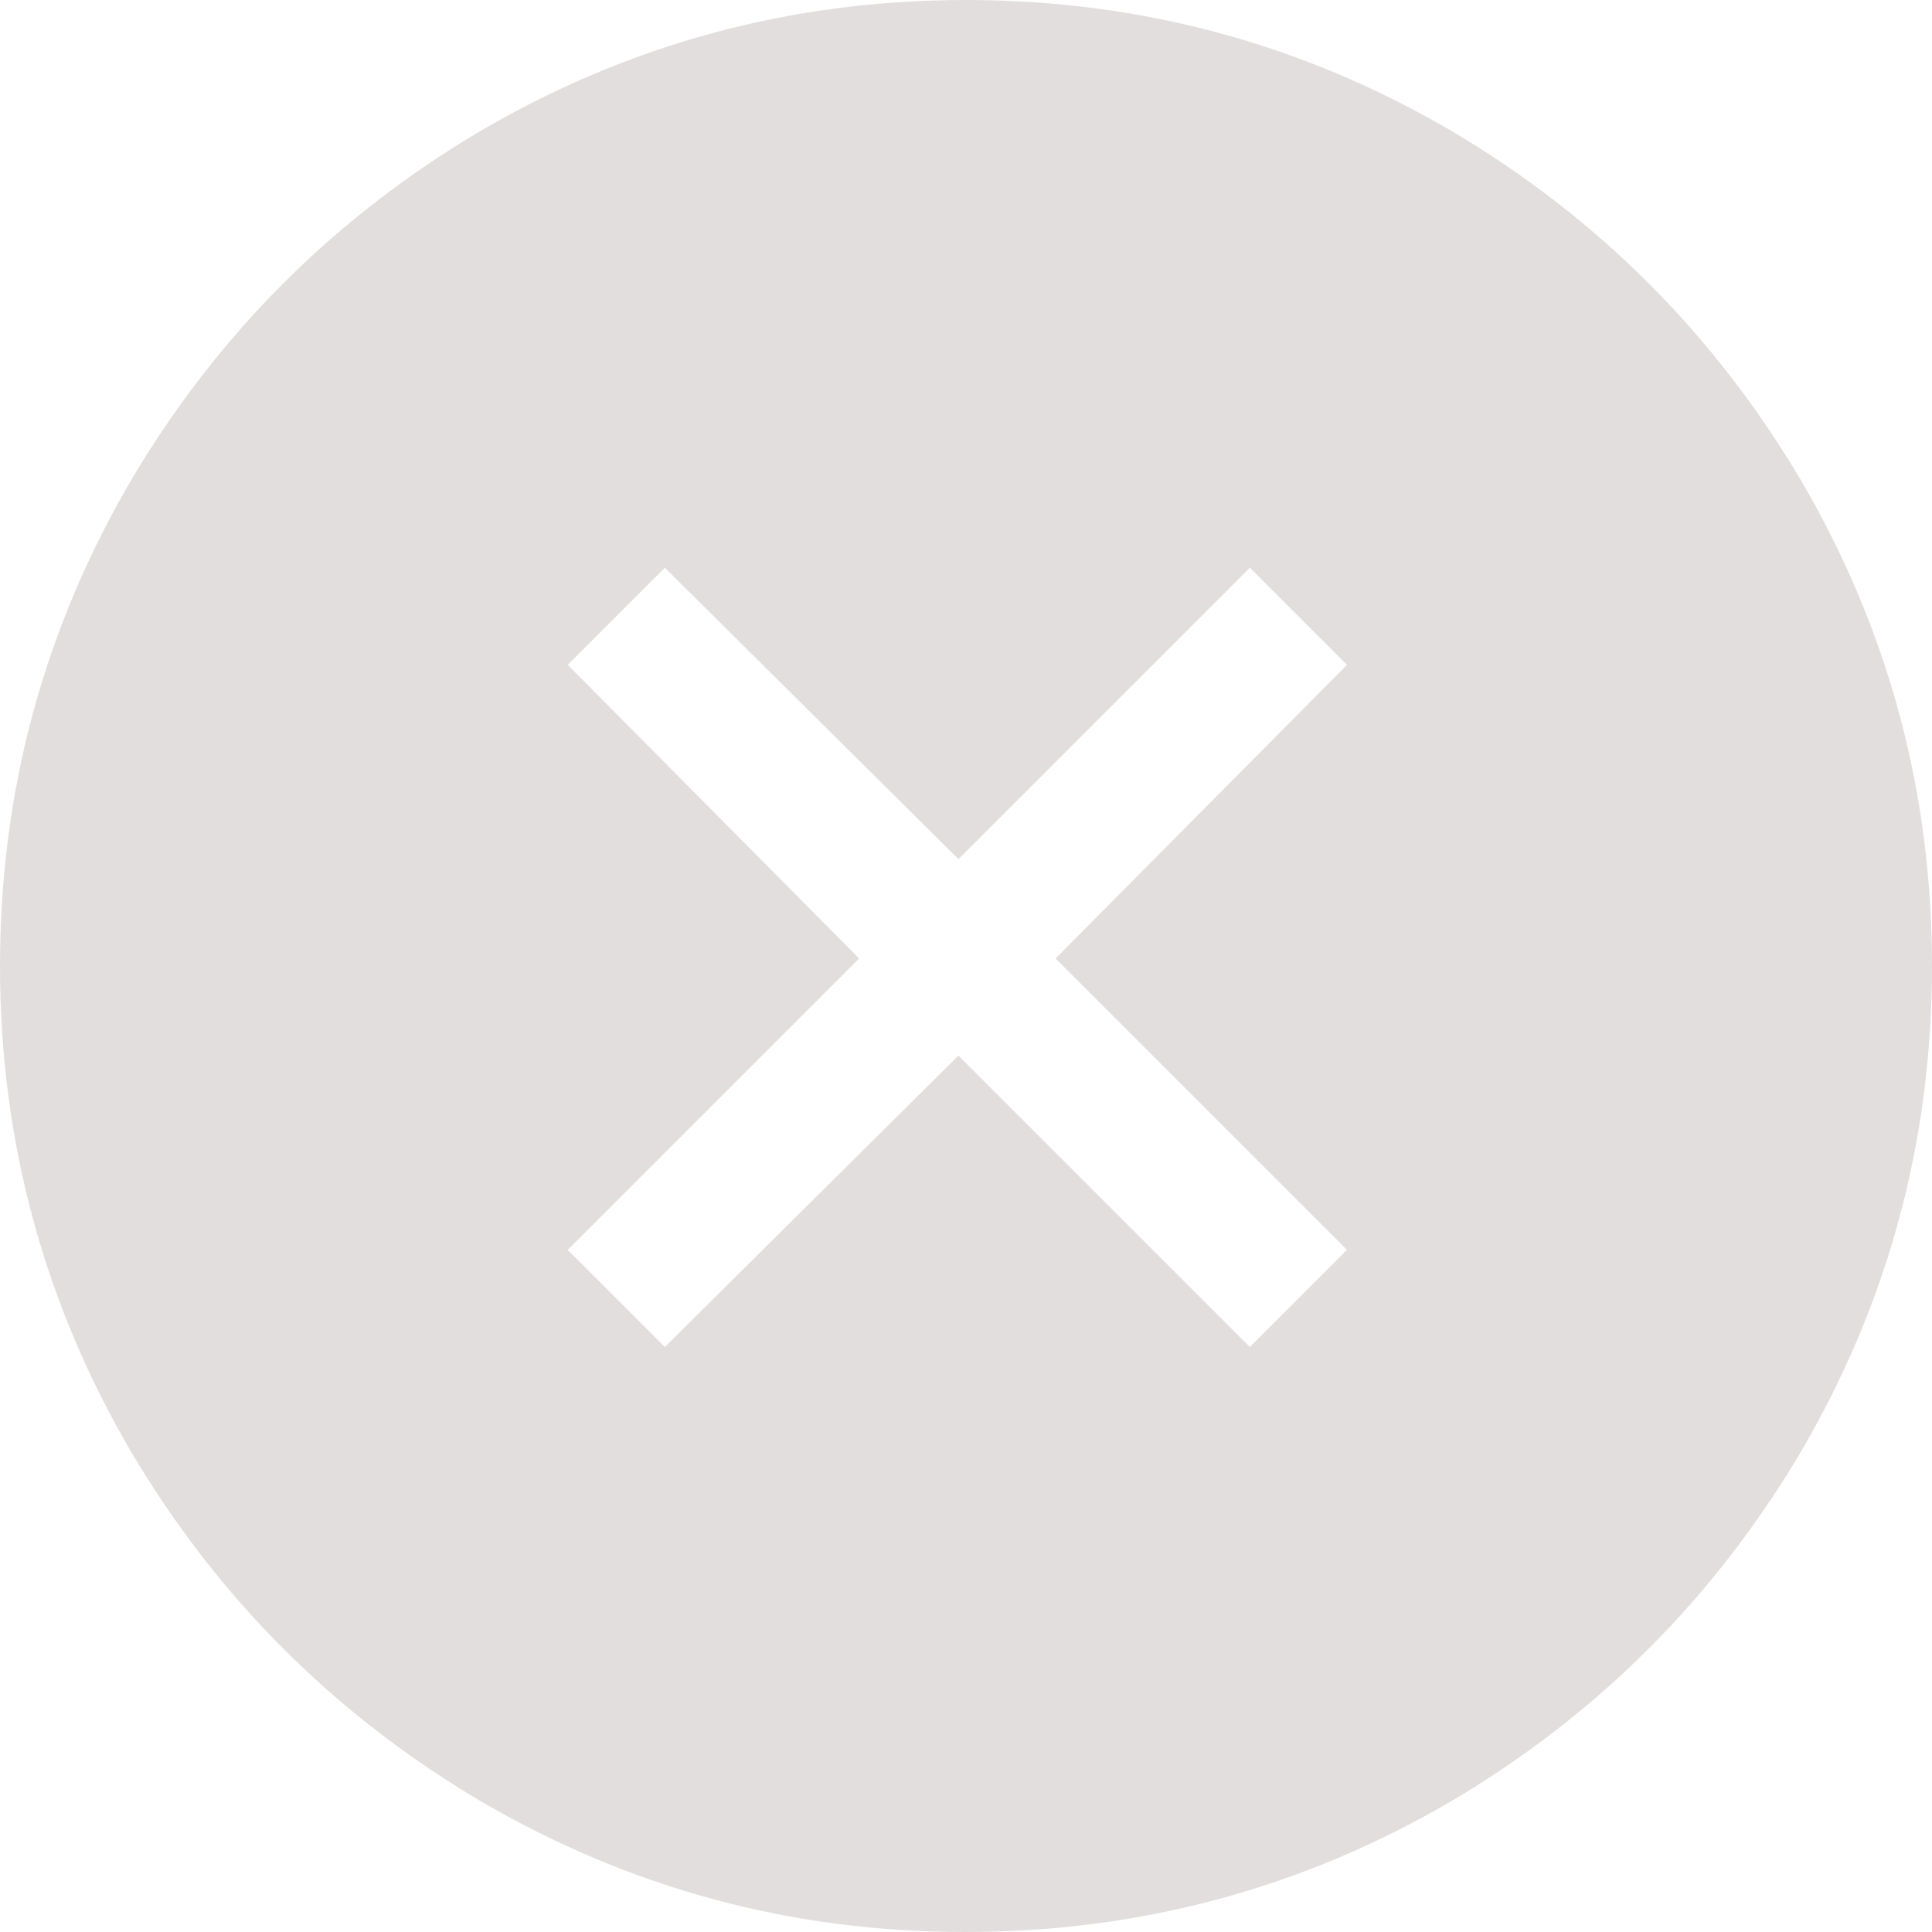
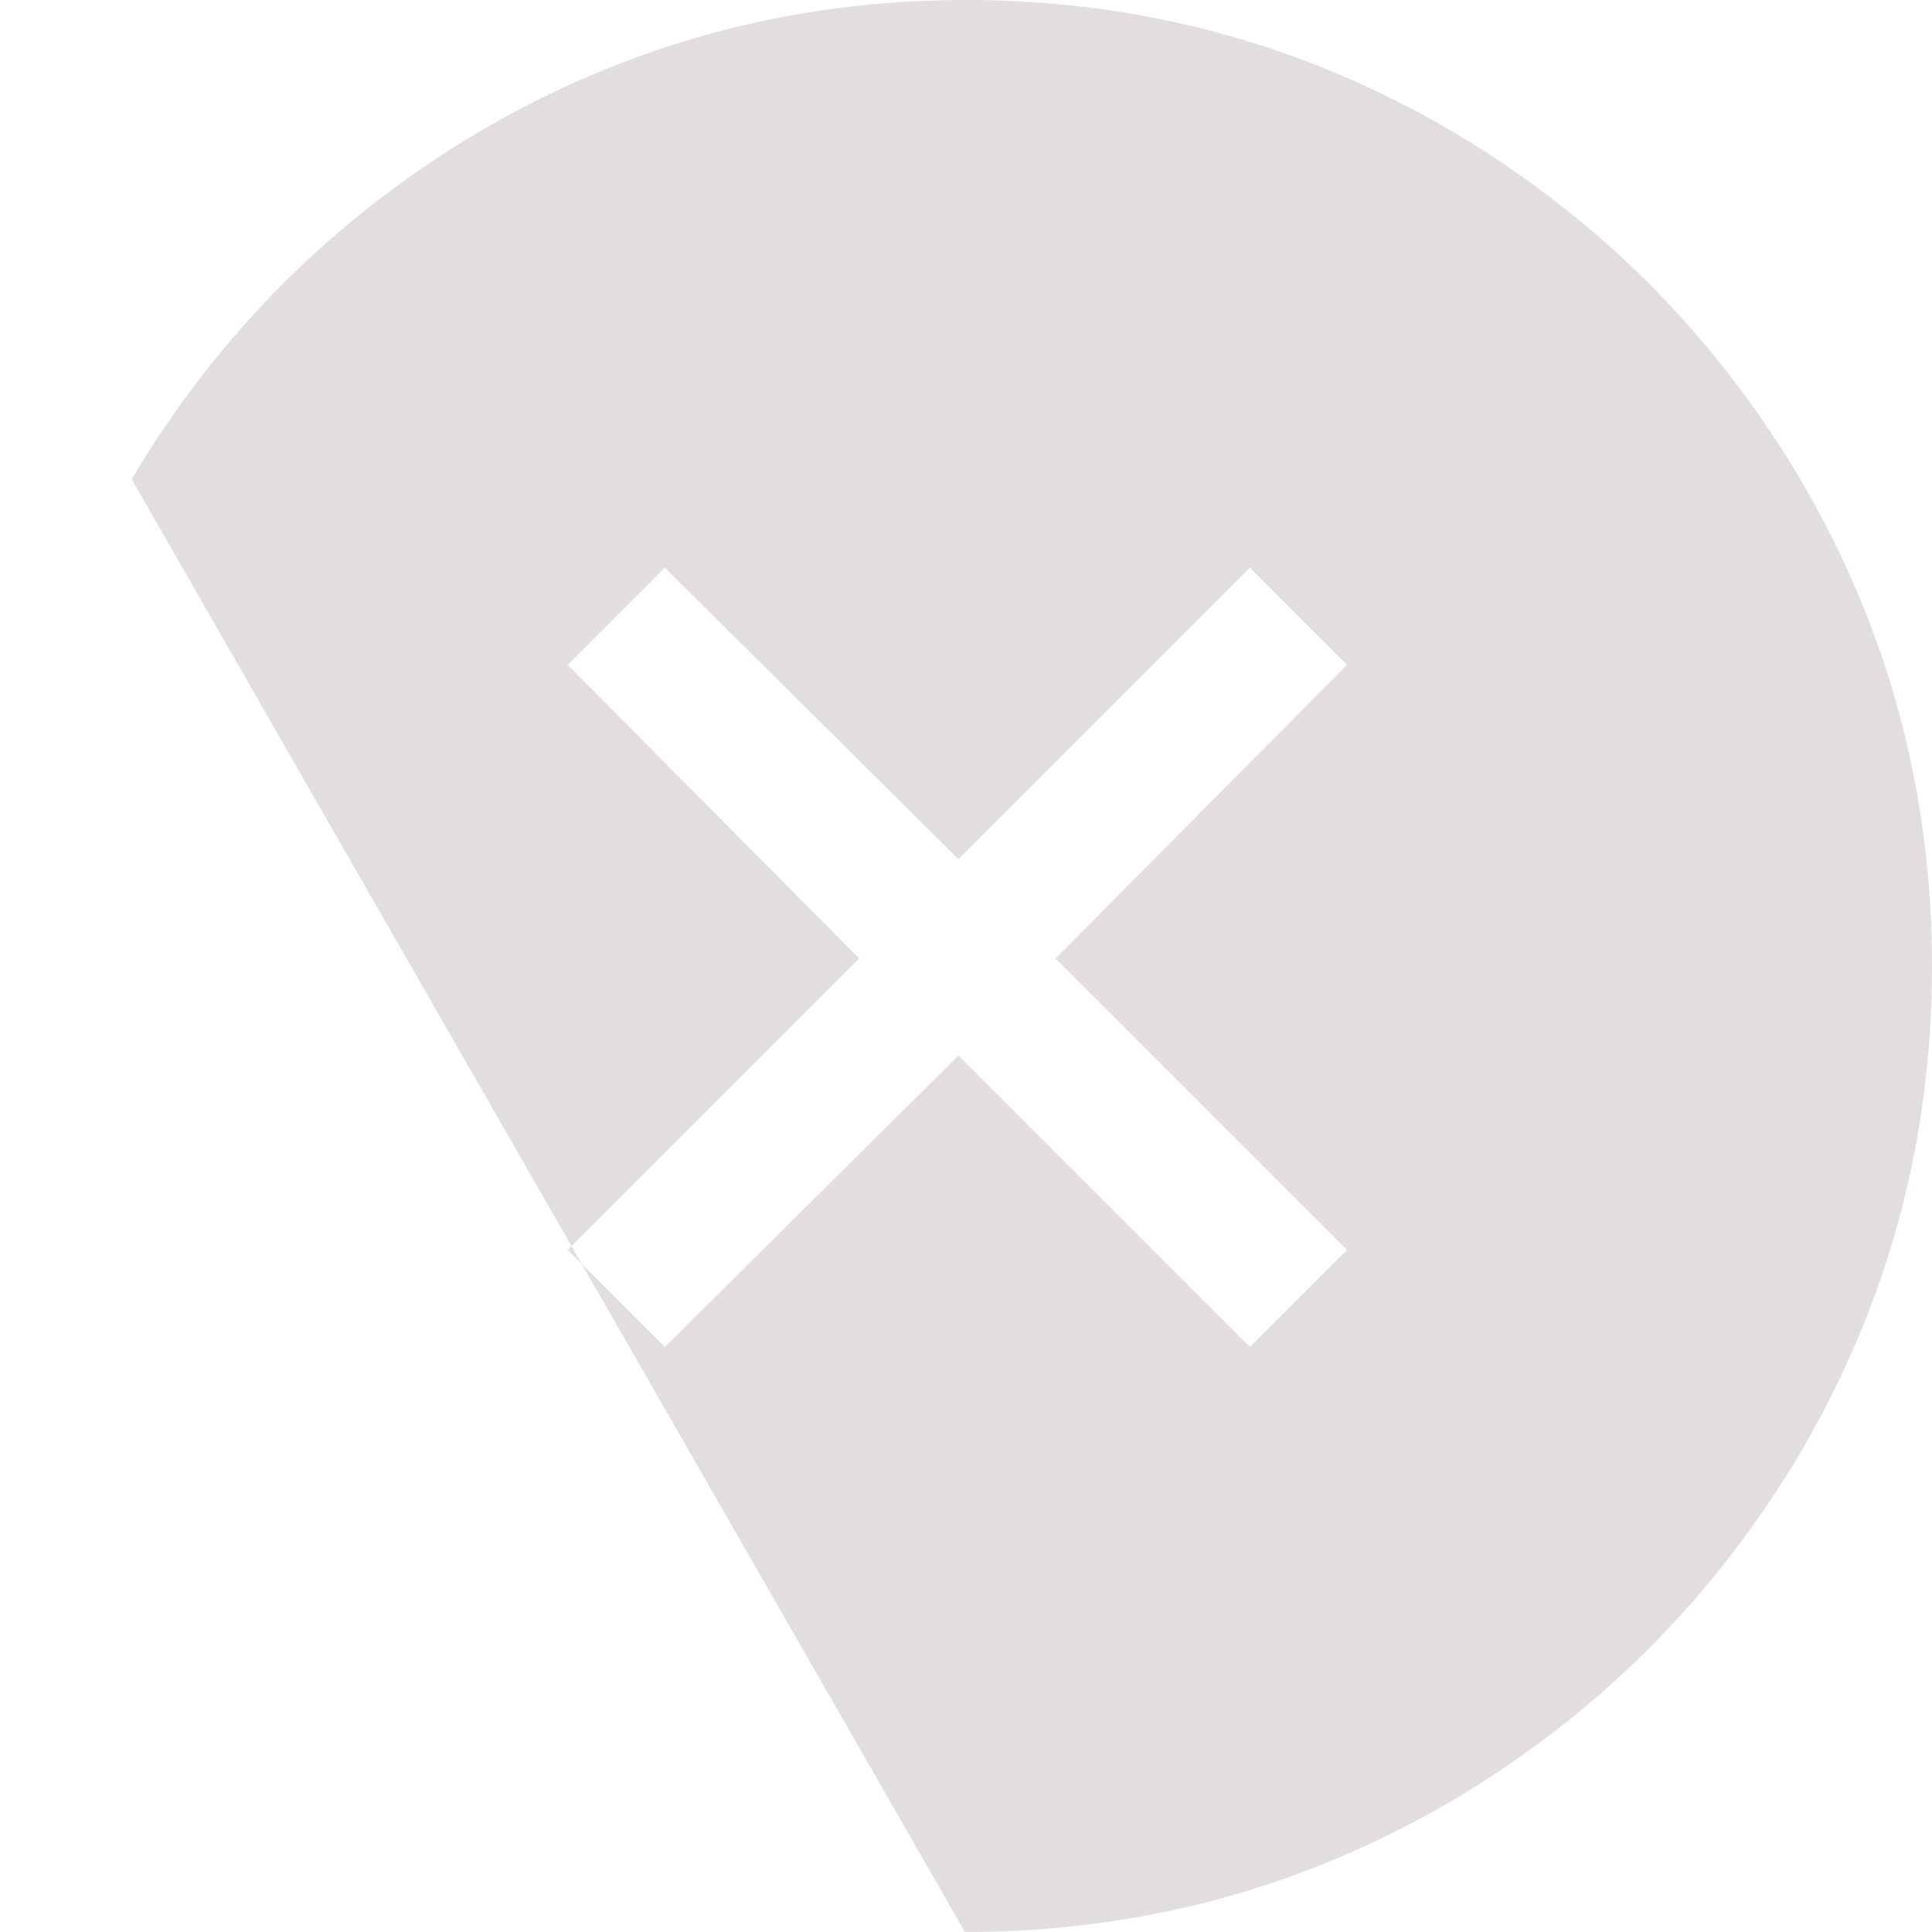
<svg xmlns="http://www.w3.org/2000/svg" t="1763957616273" class="icon" viewBox="0 0 1024 1024" version="1.1" p-id="5058" width="200" height="200">
-   <path d="M511.428 1024q-138.44 0-257.43-69.792-115.558-68.648-184.206-184.206-69.792-118.99-69.792-258.002T69.792 253.998Q138.44 138.44 253.998 69.792q118.99-69.792 258.002-69.792T770.002 69.792q115.558 68.648 184.206 184.206 69.792 118.99 69.792 258.002T954.208 770.002q-68.648 115.558-184.206 184.206-118.99 69.792-258.574 69.792z m202.512-671.607l-51.486-51.486-154.458 154.458-155.602-154.458-51.486 51.486 154.458 155.602-154.458 154.458 51.486 51.486 155.602-154.458 154.458 154.458 51.486-51.486-154.458-154.458z" p-id="5059" fill="#e2dede" />
+   <path d="M511.428 1024T69.792 253.998Q138.44 138.44 253.998 69.792q118.99-69.792 258.002-69.792T770.002 69.792q115.558 68.648 184.206 184.206 69.792 118.99 69.792 258.002T954.208 770.002q-68.648 115.558-184.206 184.206-118.99 69.792-258.574 69.792z m202.512-671.607l-51.486-51.486-154.458 154.458-155.602-154.458-51.486 51.486 154.458 155.602-154.458 154.458 51.486 51.486 155.602-154.458 154.458 154.458 51.486-51.486-154.458-154.458z" p-id="5059" fill="#e2dede" />
</svg>